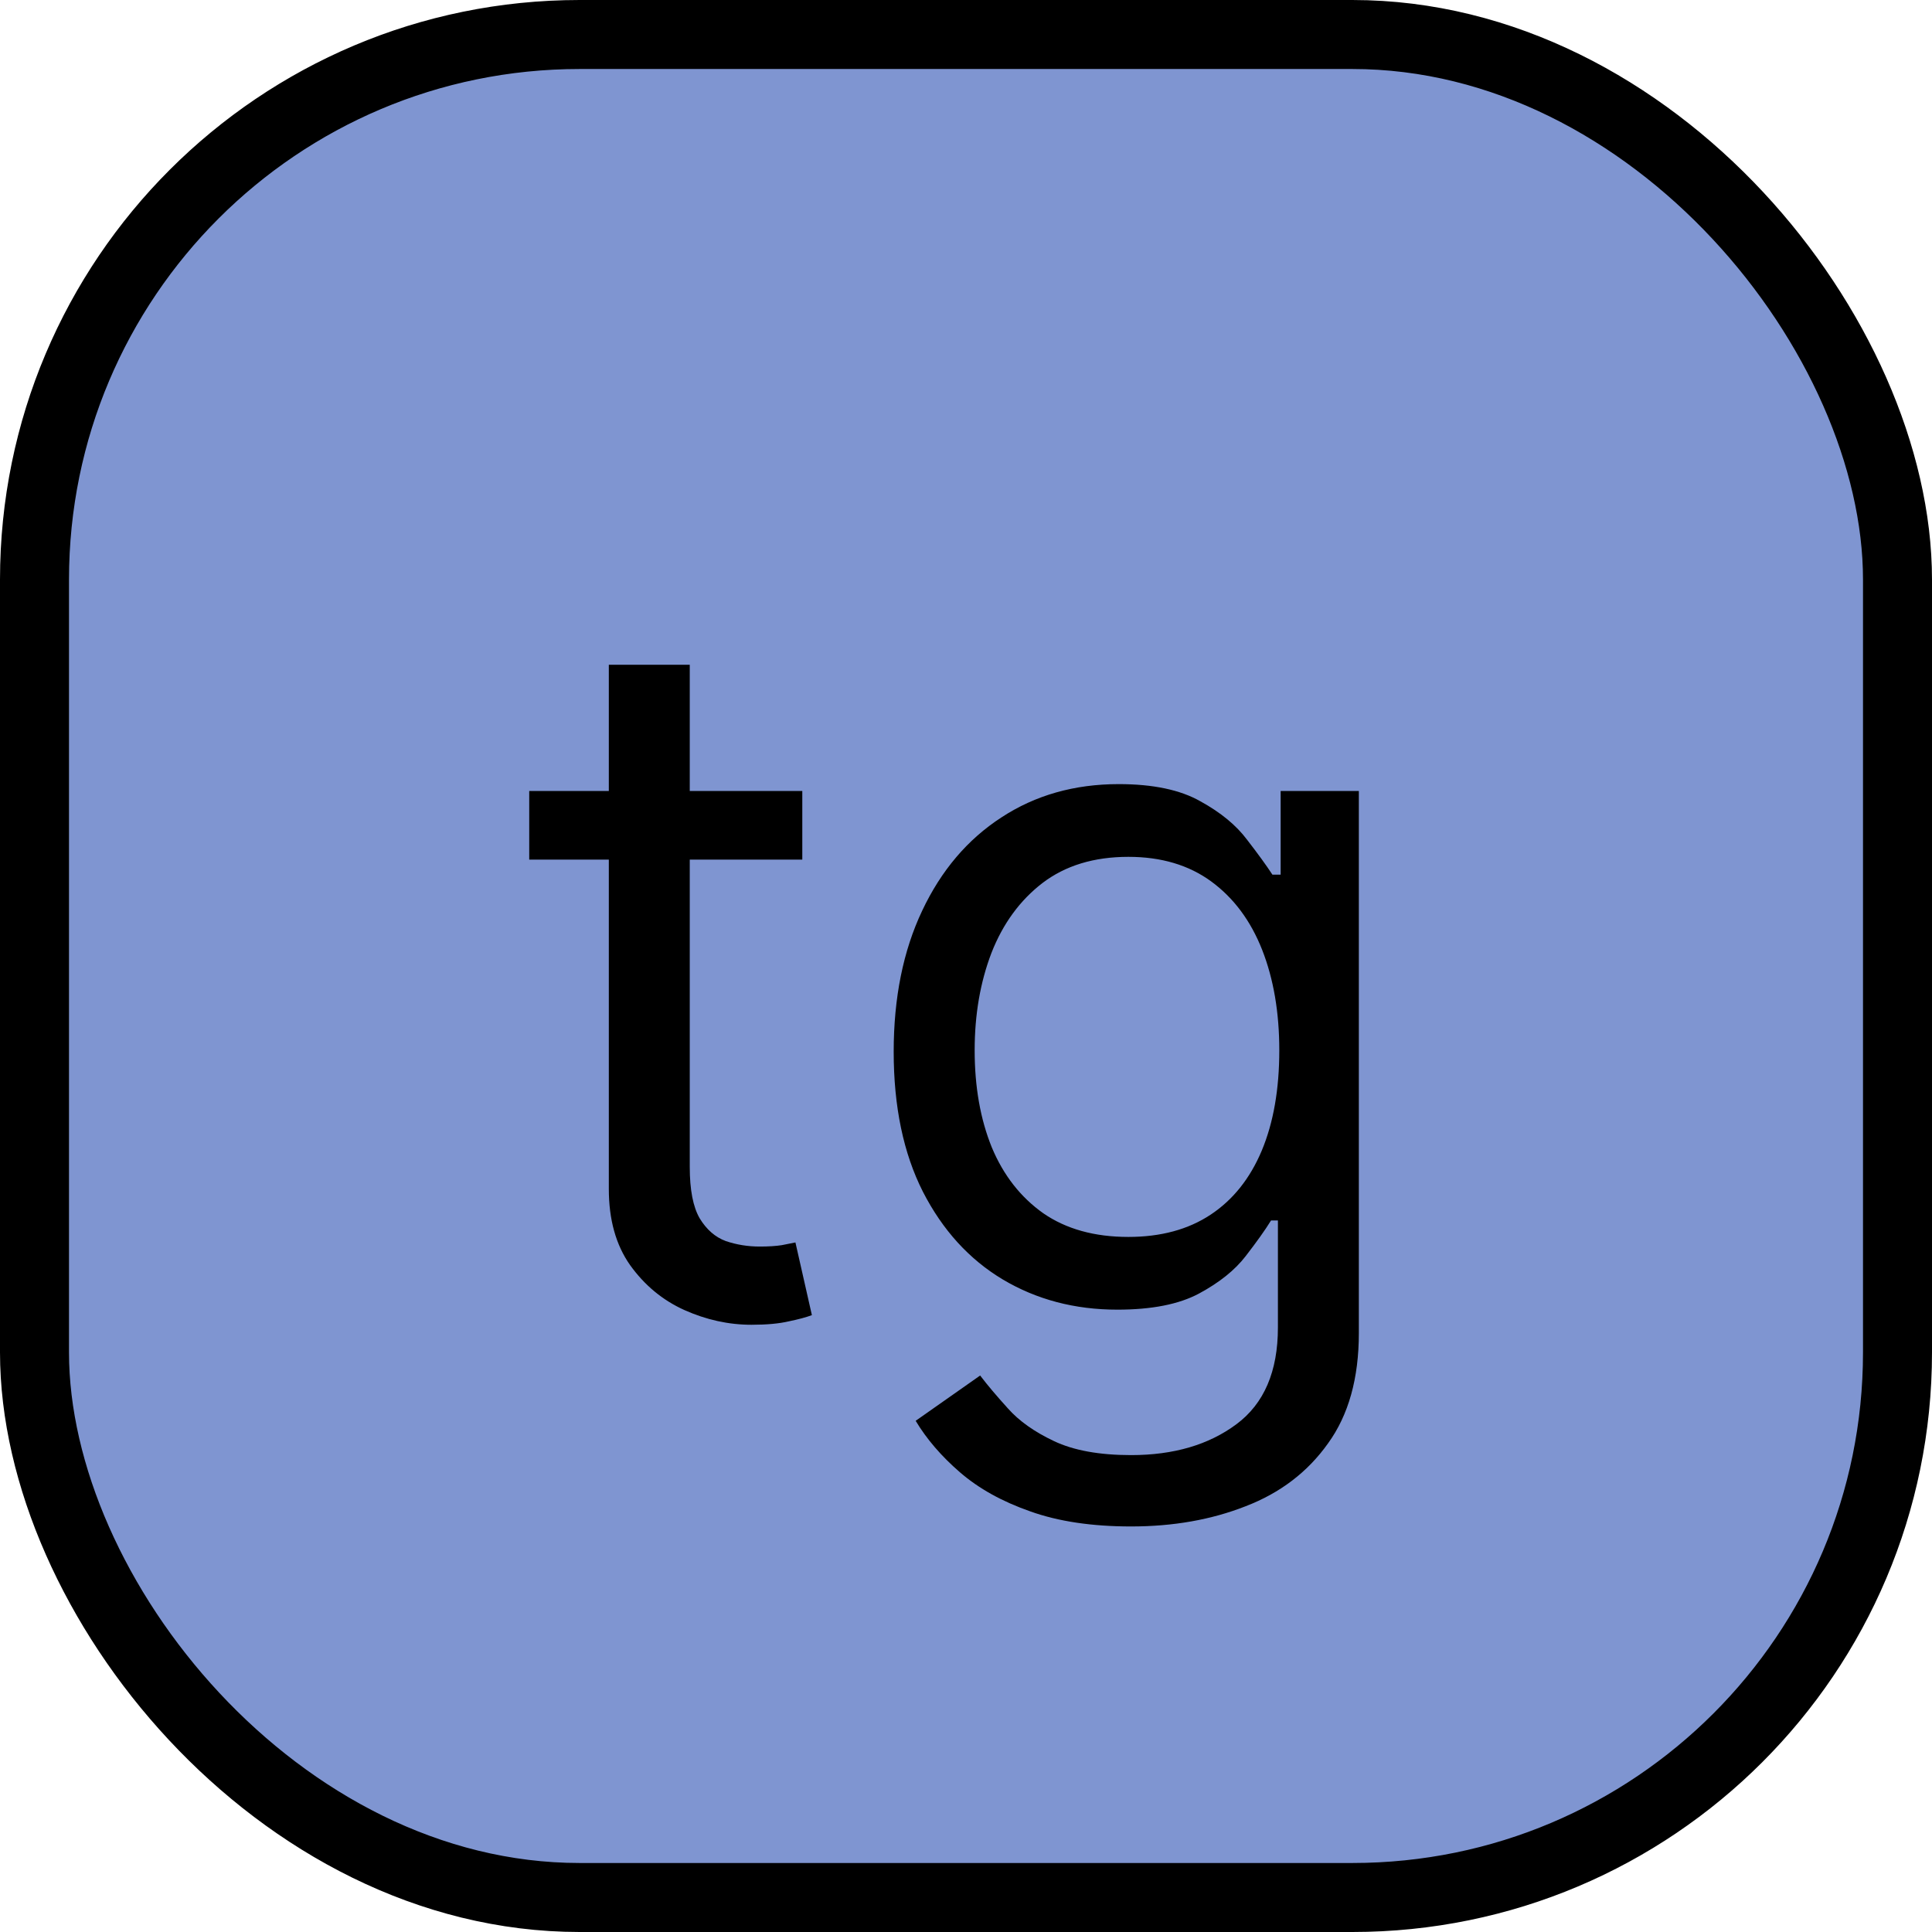
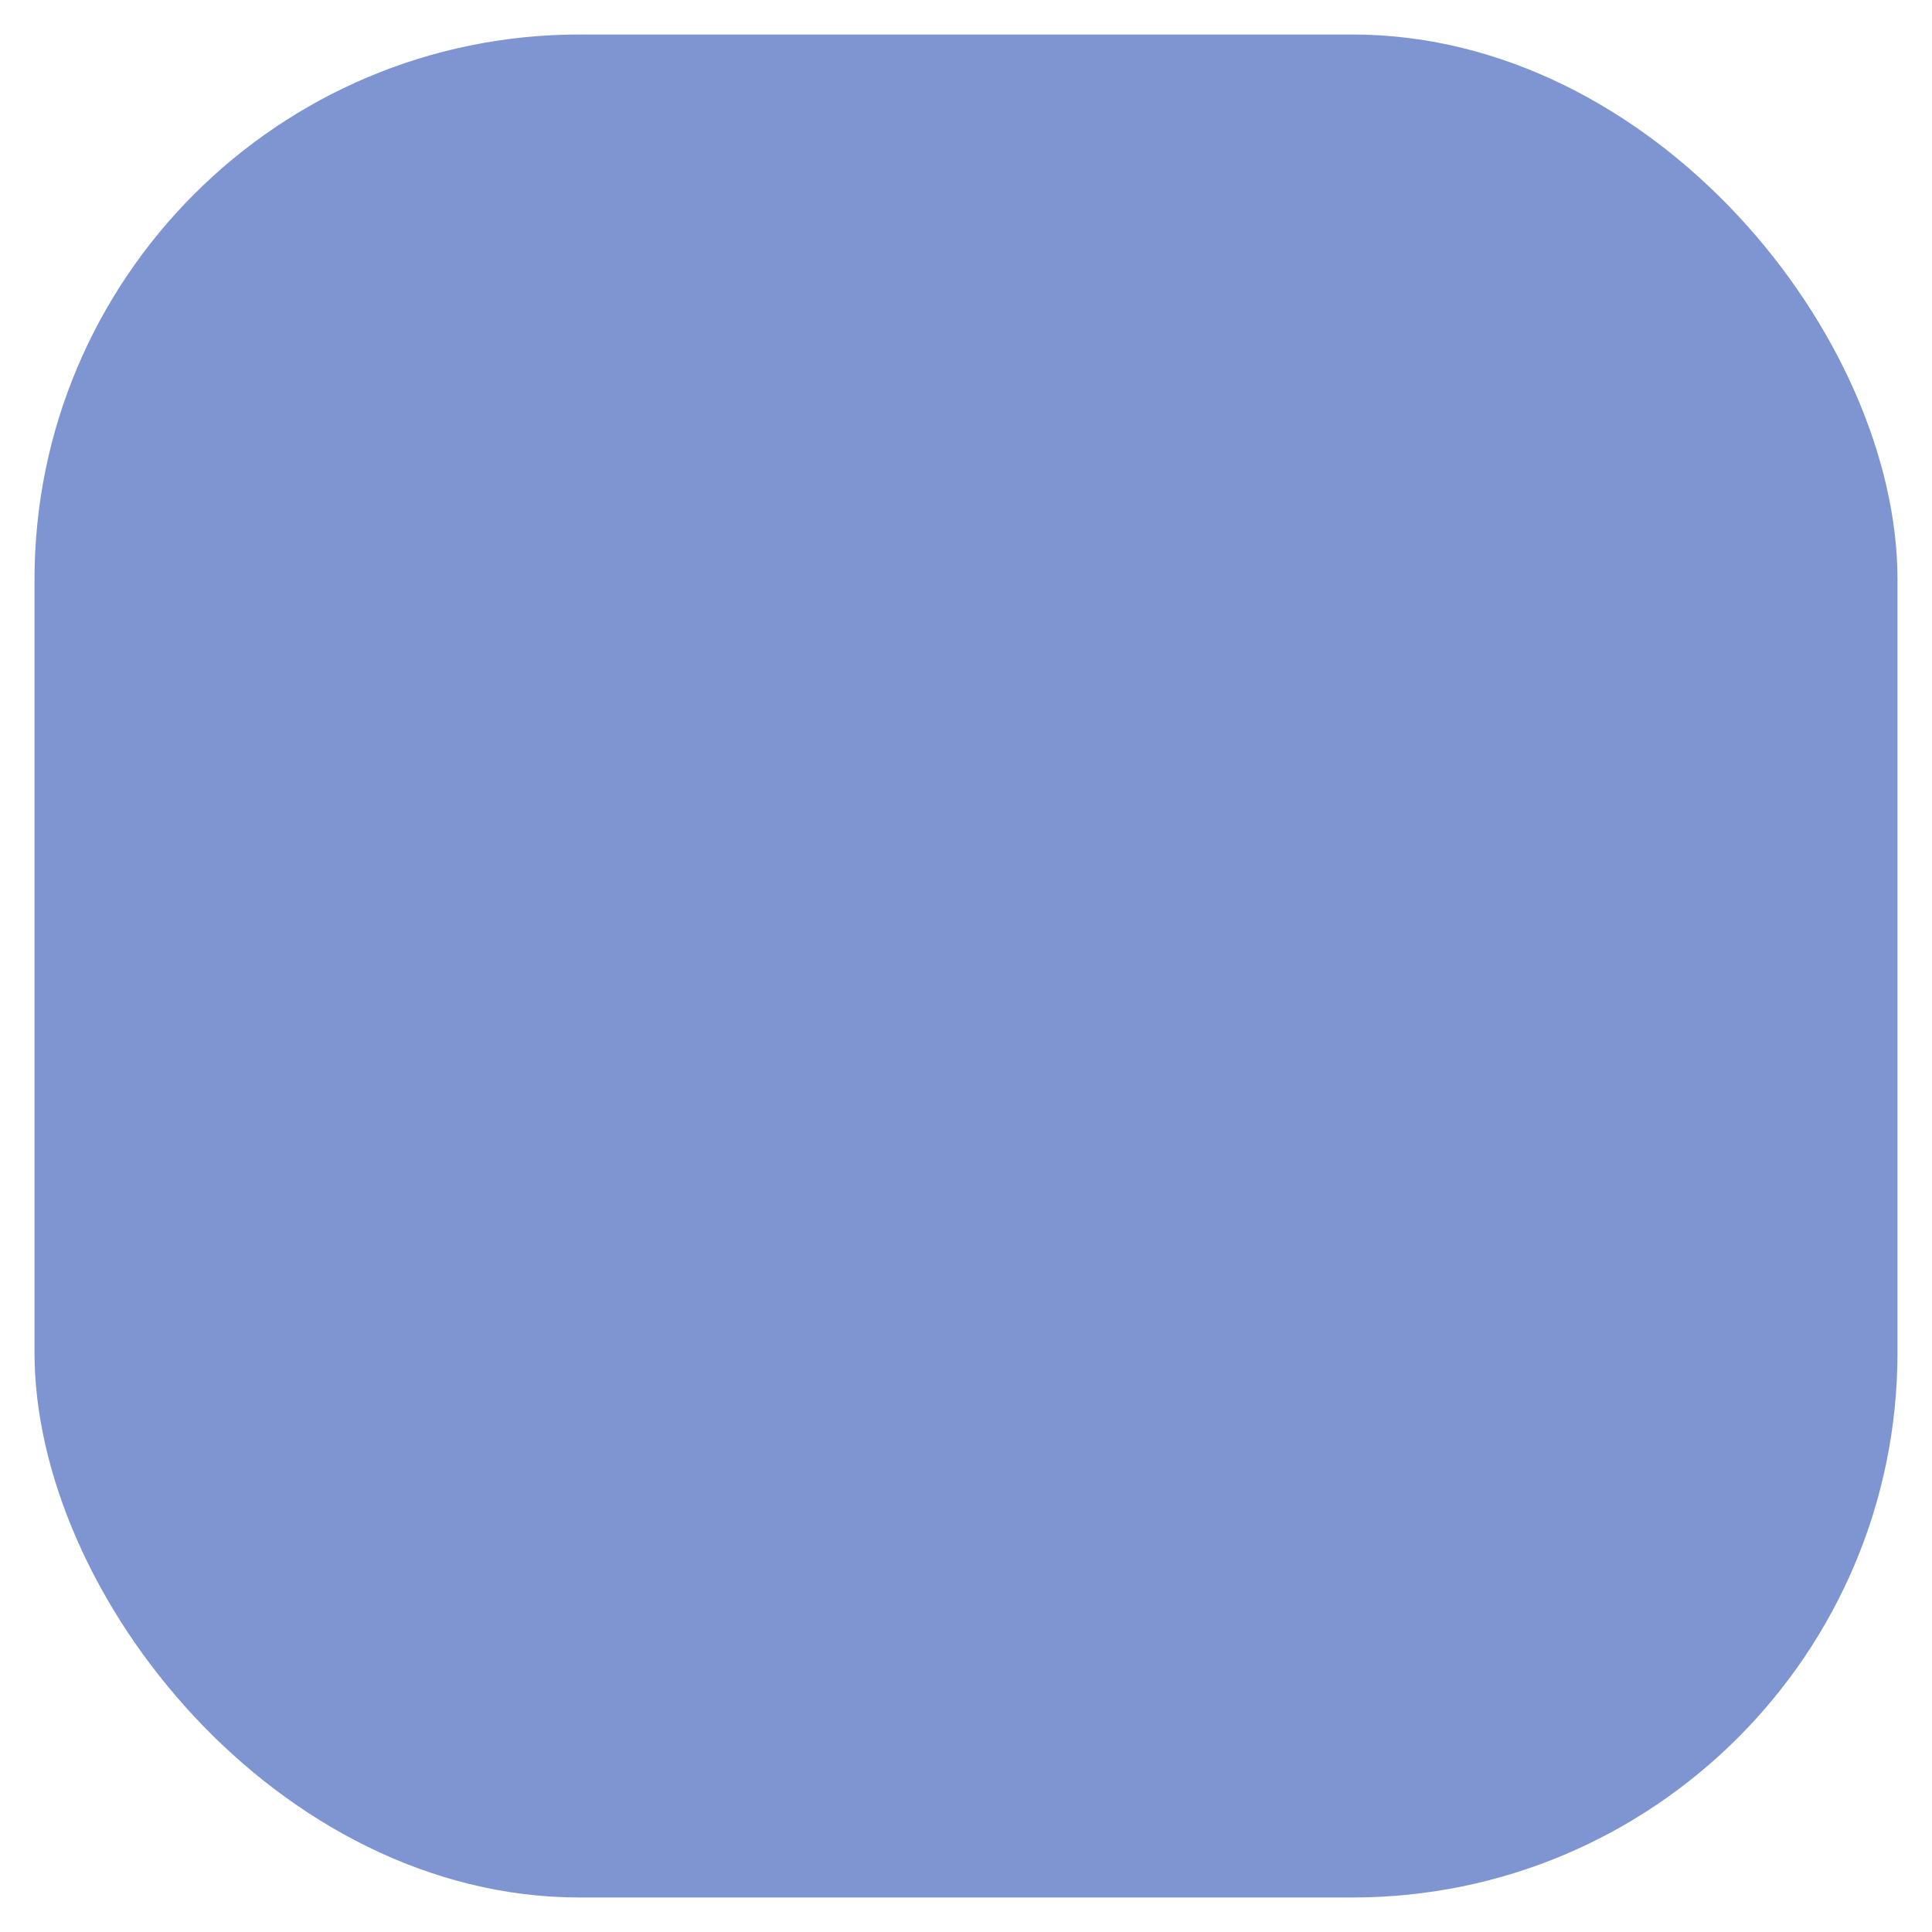
<svg xmlns="http://www.w3.org/2000/svg" width="56" height="56" viewBox="0 0 56 56" fill="none">
  <rect x="1" y="1" width="54" height="54" rx="15.8" fill="#7F95D1" />
-   <rect x="1" y="1" width="54" height="54" rx="15.8" stroke="black" stroke-width="2" />
-   <path d="M23.255 22.927V24.916H15.34V22.927H23.255ZM17.647 19.268H19.993V33.825C19.993 34.488 20.089 34.985 20.282 35.316C20.48 35.641 20.732 35.86 21.037 35.973C21.349 36.079 21.677 36.132 22.022 36.132C22.28 36.132 22.492 36.118 22.658 36.092C22.824 36.059 22.956 36.032 23.056 36.013L23.533 38.12C23.374 38.18 23.152 38.24 22.867 38.299C22.582 38.366 22.221 38.399 21.783 38.399C21.12 38.399 20.471 38.256 19.834 37.971C19.204 37.686 18.681 37.252 18.263 36.669C17.852 36.085 17.647 35.35 17.647 34.461V19.268ZM32.785 44.245C31.652 44.245 30.677 44.1 29.862 43.808C29.047 43.523 28.367 43.145 27.823 42.674C27.287 42.21 26.859 41.713 26.541 41.183L28.41 39.87C28.622 40.149 28.891 40.467 29.216 40.825C29.54 41.19 29.985 41.504 30.548 41.77C31.118 42.041 31.864 42.177 32.785 42.177C34.018 42.177 35.036 41.879 35.838 41.282C36.64 40.686 37.041 39.751 37.041 38.478V35.376H36.842C36.67 35.654 36.424 35.999 36.106 36.41C35.795 36.815 35.344 37.176 34.754 37.494C34.171 37.806 33.382 37.961 32.387 37.961C31.154 37.961 30.047 37.67 29.066 37.086C28.092 36.503 27.32 35.654 26.75 34.541C26.186 33.427 25.904 32.075 25.904 30.484C25.904 28.92 26.18 27.557 26.73 26.397C27.28 25.231 28.046 24.329 29.027 23.693C30.008 23.05 31.141 22.728 32.427 22.728C33.422 22.728 34.21 22.894 34.794 23.226C35.384 23.55 35.834 23.922 36.146 24.339C36.464 24.75 36.709 25.088 36.882 25.353H37.12V22.927H39.387V38.638C39.387 39.95 39.089 41.017 38.492 41.839C37.903 42.668 37.107 43.274 36.106 43.659C35.112 44.05 34.005 44.245 32.785 44.245ZM32.706 35.853C33.647 35.853 34.442 35.638 35.092 35.207C35.742 34.776 36.235 34.156 36.574 33.348C36.912 32.539 37.081 31.571 37.081 30.444C37.081 29.344 36.915 28.373 36.584 27.531C36.252 26.689 35.761 26.029 35.112 25.552C34.462 25.075 33.66 24.836 32.706 24.836C31.711 24.836 30.883 25.088 30.22 25.592C29.564 26.096 29.07 26.772 28.738 27.62C28.413 28.469 28.251 29.41 28.251 30.444C28.251 31.505 28.417 32.443 28.748 33.258C29.086 34.067 29.584 34.703 30.24 35.167C30.903 35.625 31.725 35.853 32.706 35.853Z" fill="black" />
</svg>